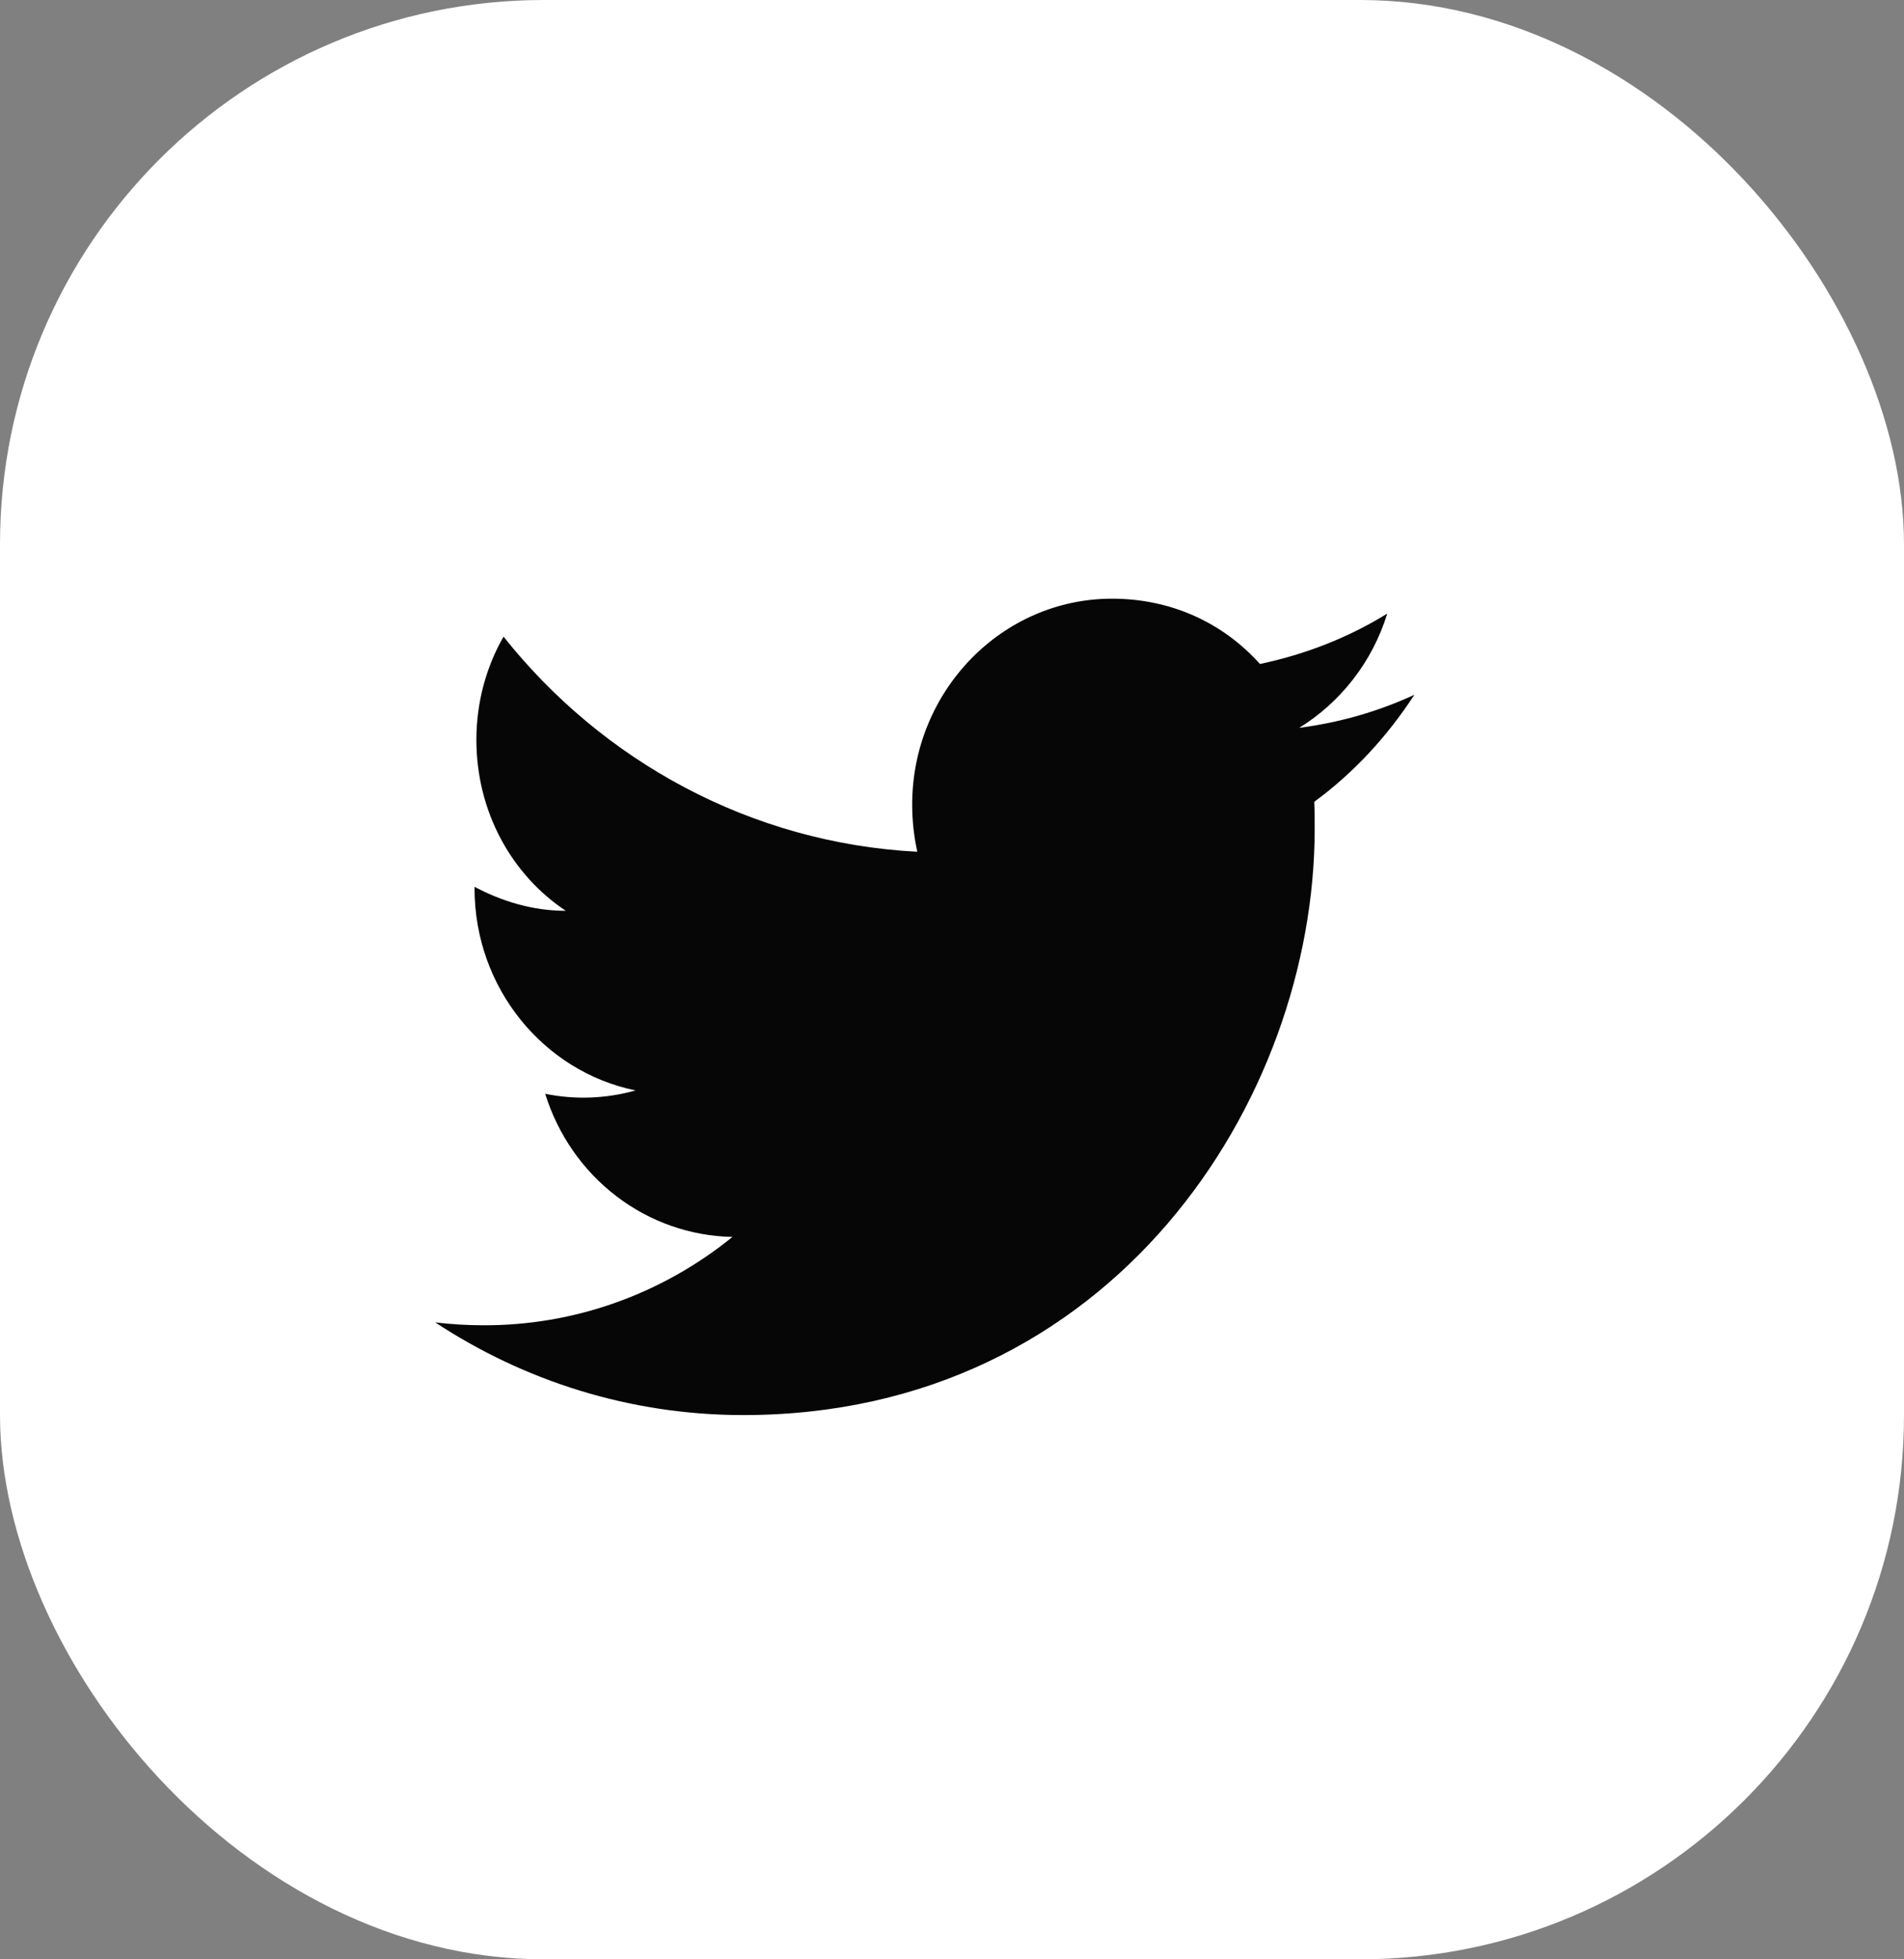
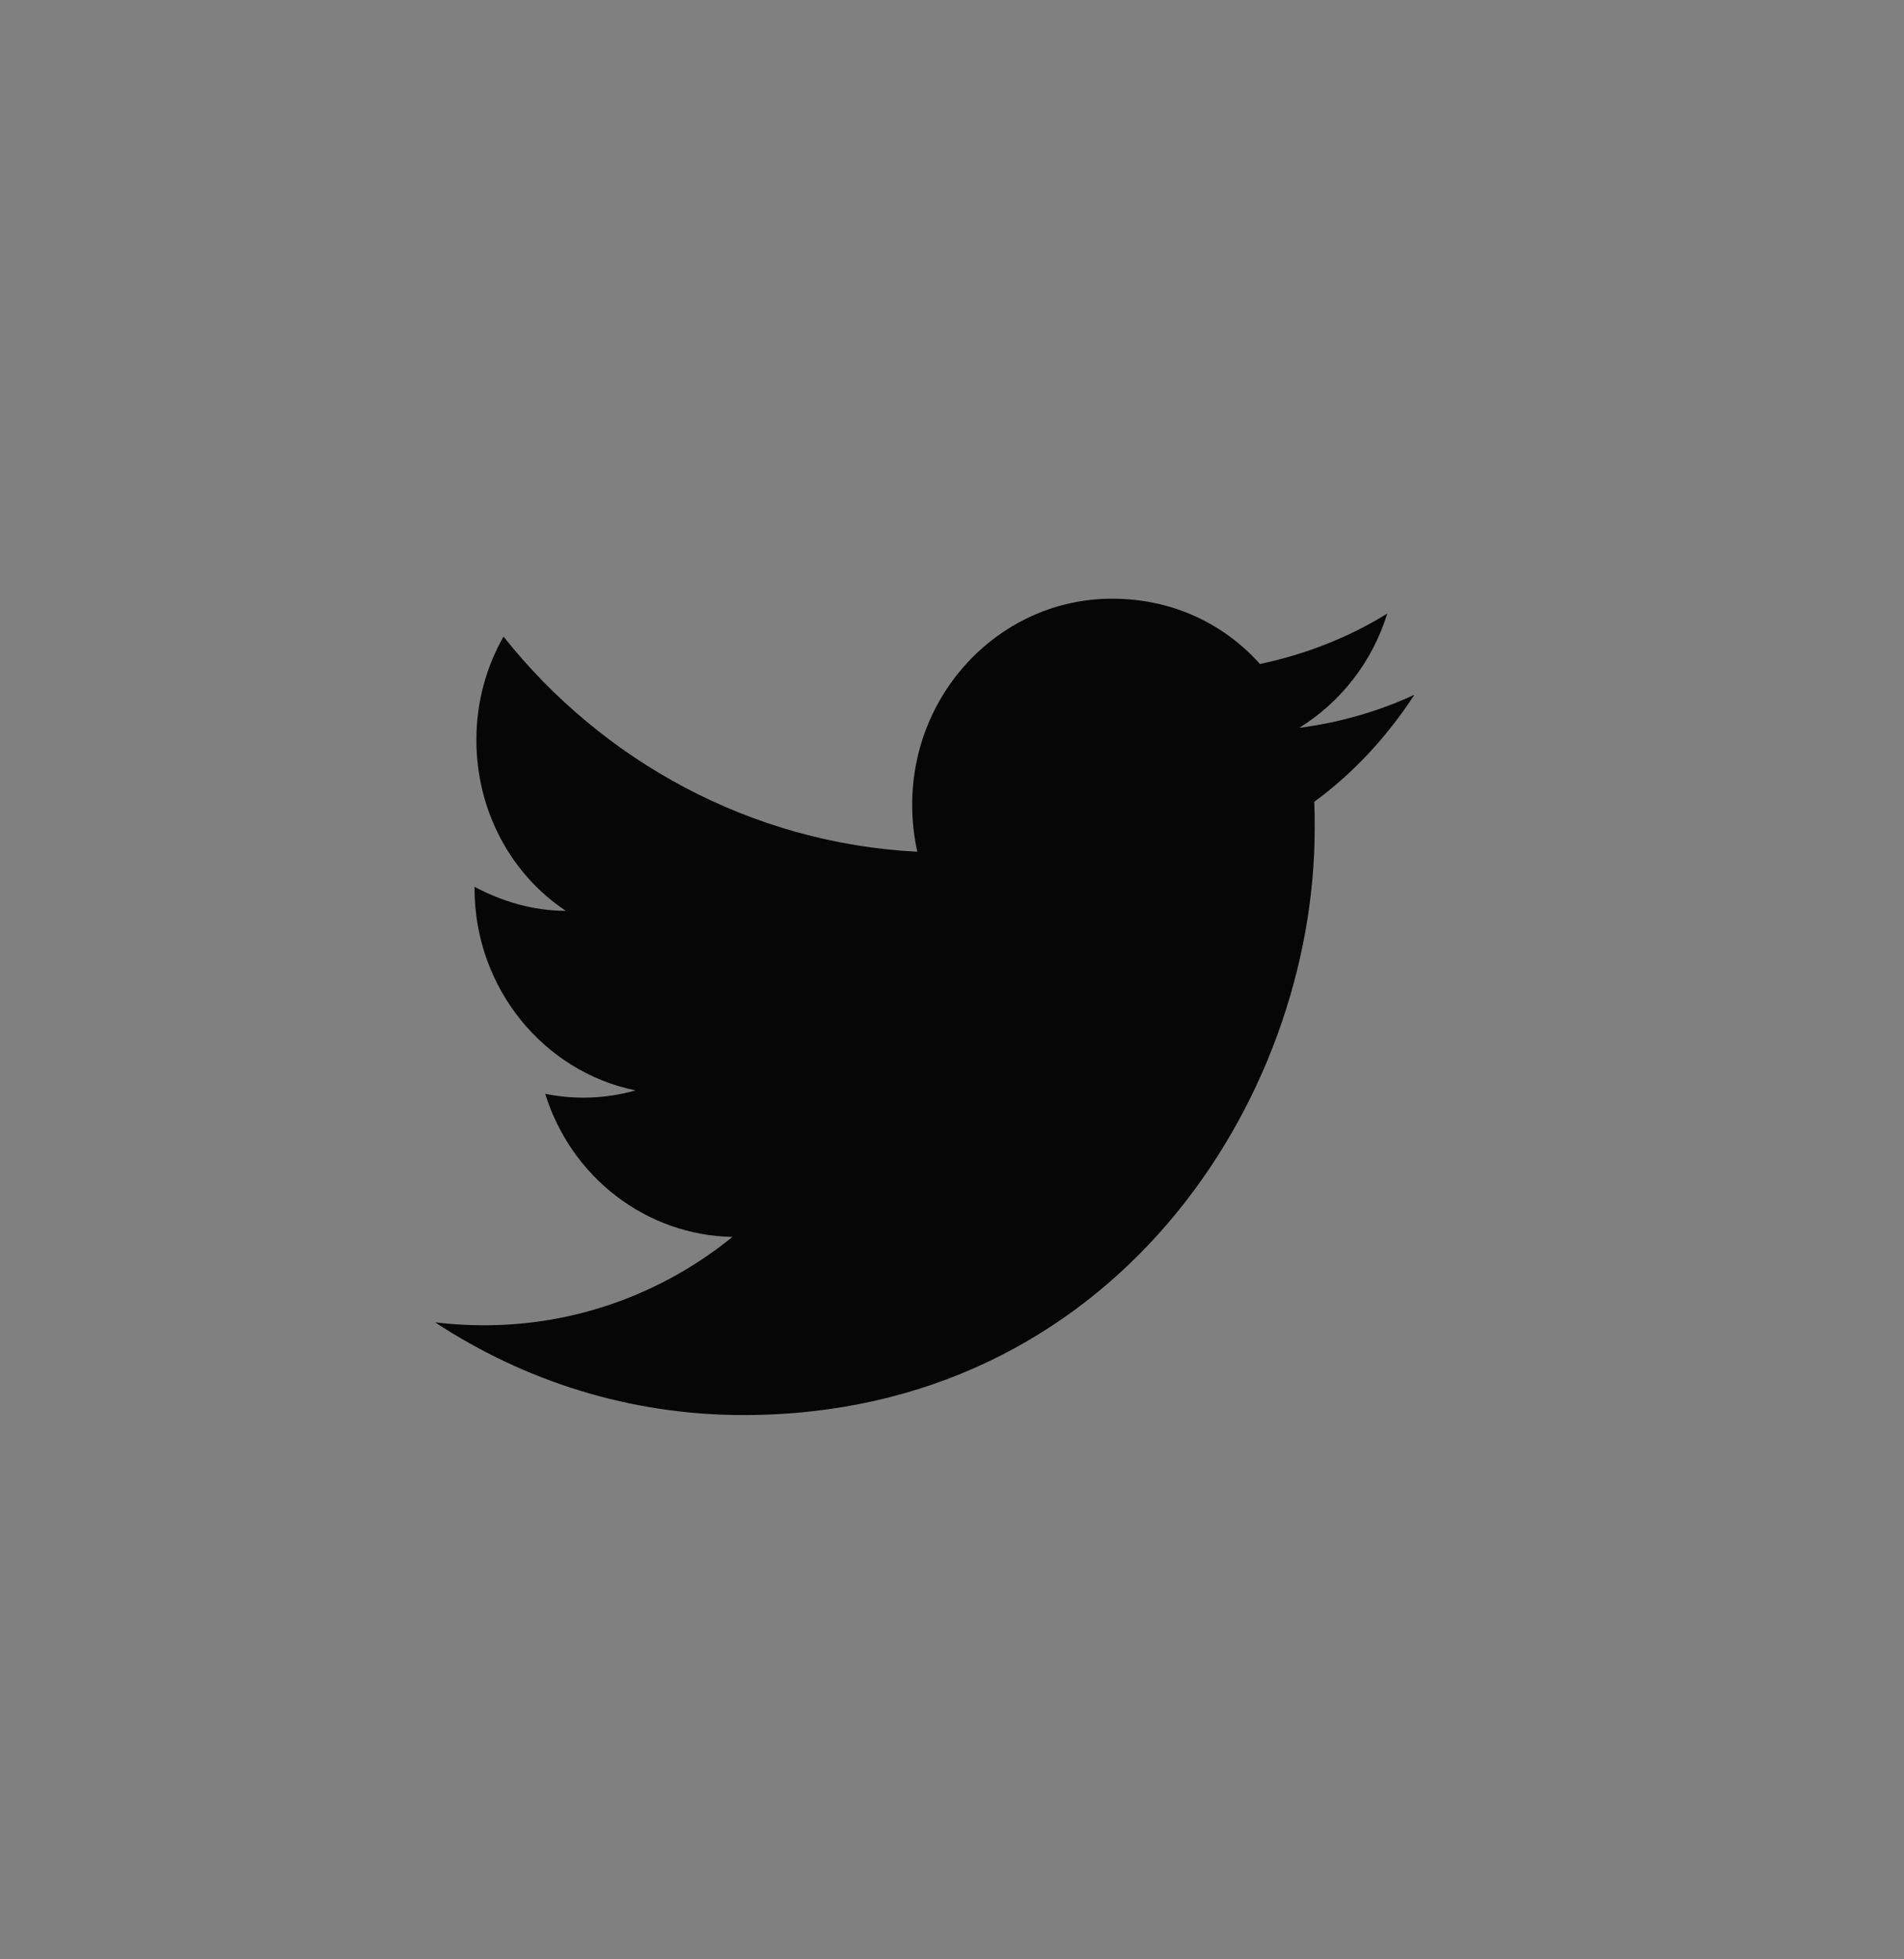
<svg xmlns="http://www.w3.org/2000/svg" width="35" height="36" viewBox="0 0 35 36" fill="none">
  <rect x="0" y="0" width="35" height="36" fill="#808080" stroke="none" />
-   <rect width="35" height="36" rx="10" fill="white" />
  <path d="M26 12.765C25.337 13.073 24.623 13.277 23.883 13.373C24.64 12.906 25.226 12.165 25.501 11.274C24.787 11.715 23.995 12.024 23.161 12.2C22.481 11.441 21.526 11 20.442 11C18.42 11 16.768 12.694 16.768 14.785C16.768 15.085 16.802 15.377 16.862 15.65C13.799 15.491 11.072 13.982 9.256 11.697C8.938 12.253 8.757 12.906 8.757 13.594C8.757 14.909 9.402 16.073 10.401 16.735C9.79 16.735 9.222 16.559 8.723 16.294V16.321C8.723 18.156 9.996 19.691 11.683 20.035C11.141 20.188 10.573 20.209 10.022 20.097C10.256 20.849 10.713 21.507 11.331 21.979C11.948 22.451 12.694 22.712 13.464 22.727C12.159 23.786 10.542 24.358 8.878 24.35C8.585 24.35 8.293 24.332 8 24.297C9.635 25.373 11.579 26 13.662 26C20.442 26 24.167 20.229 24.167 15.226C24.167 15.059 24.167 14.9 24.159 14.732C24.881 14.203 25.501 13.532 26 12.765Z" fill="#060606" />
</svg>